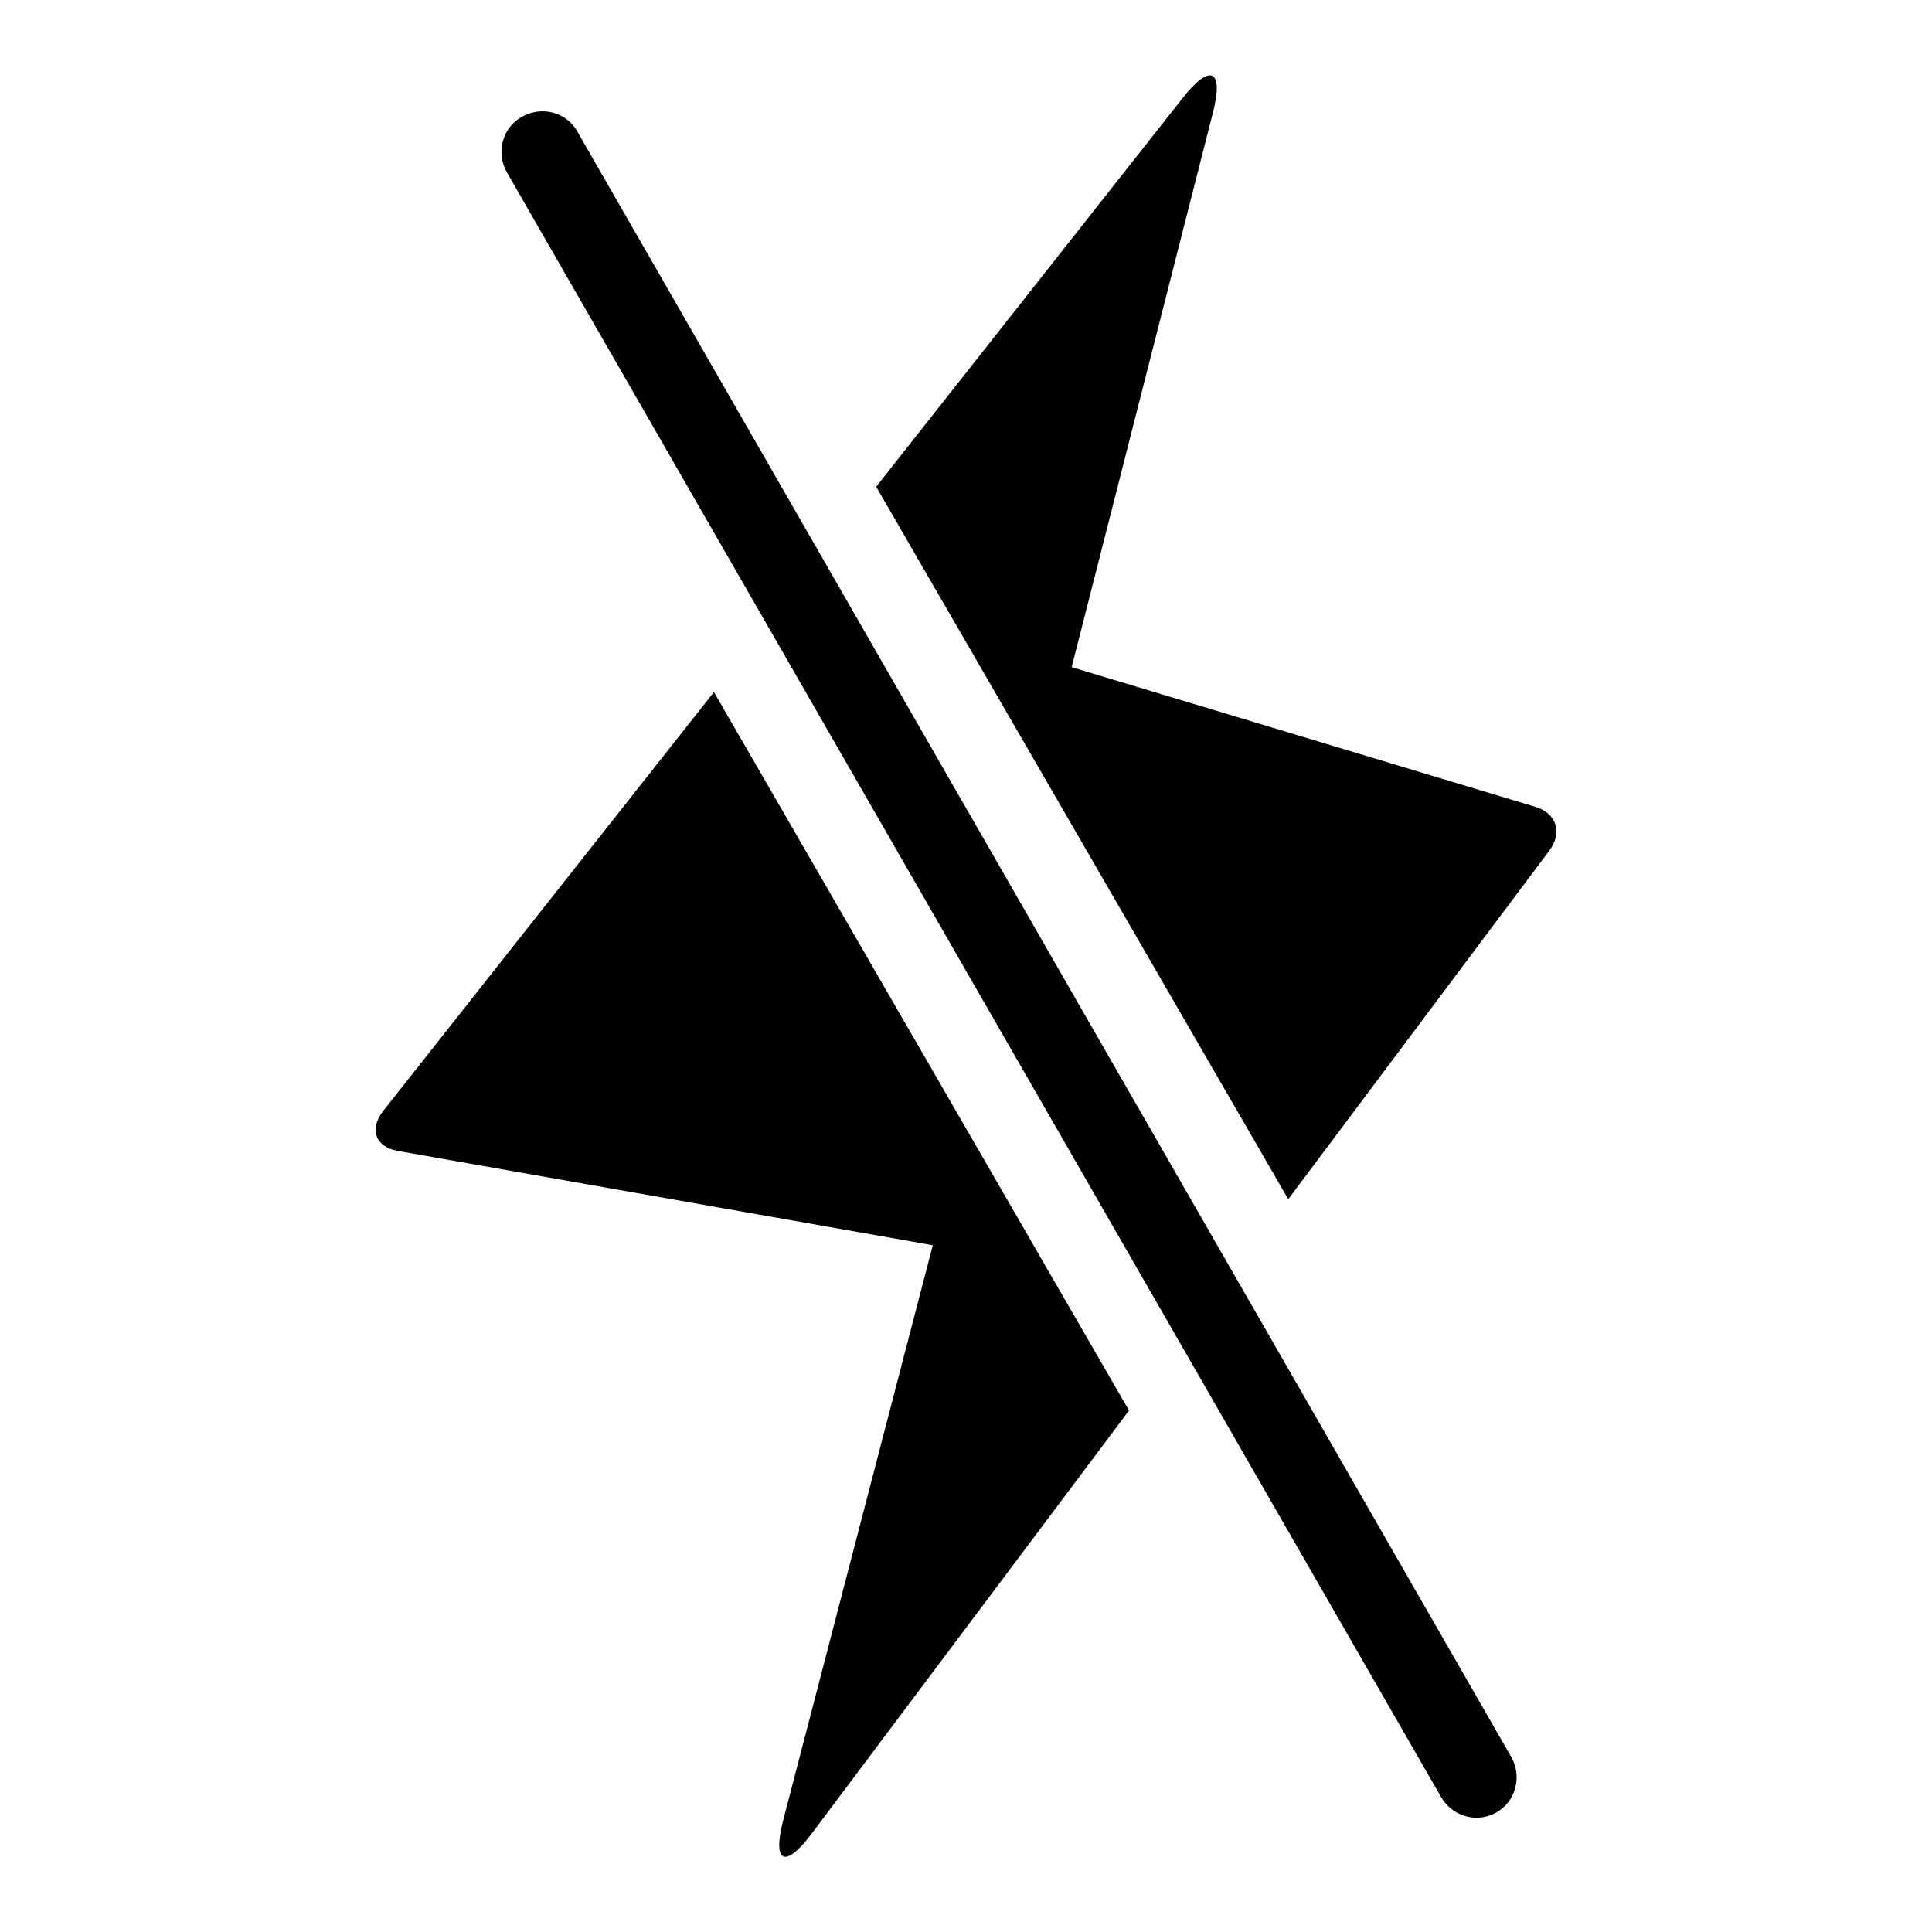
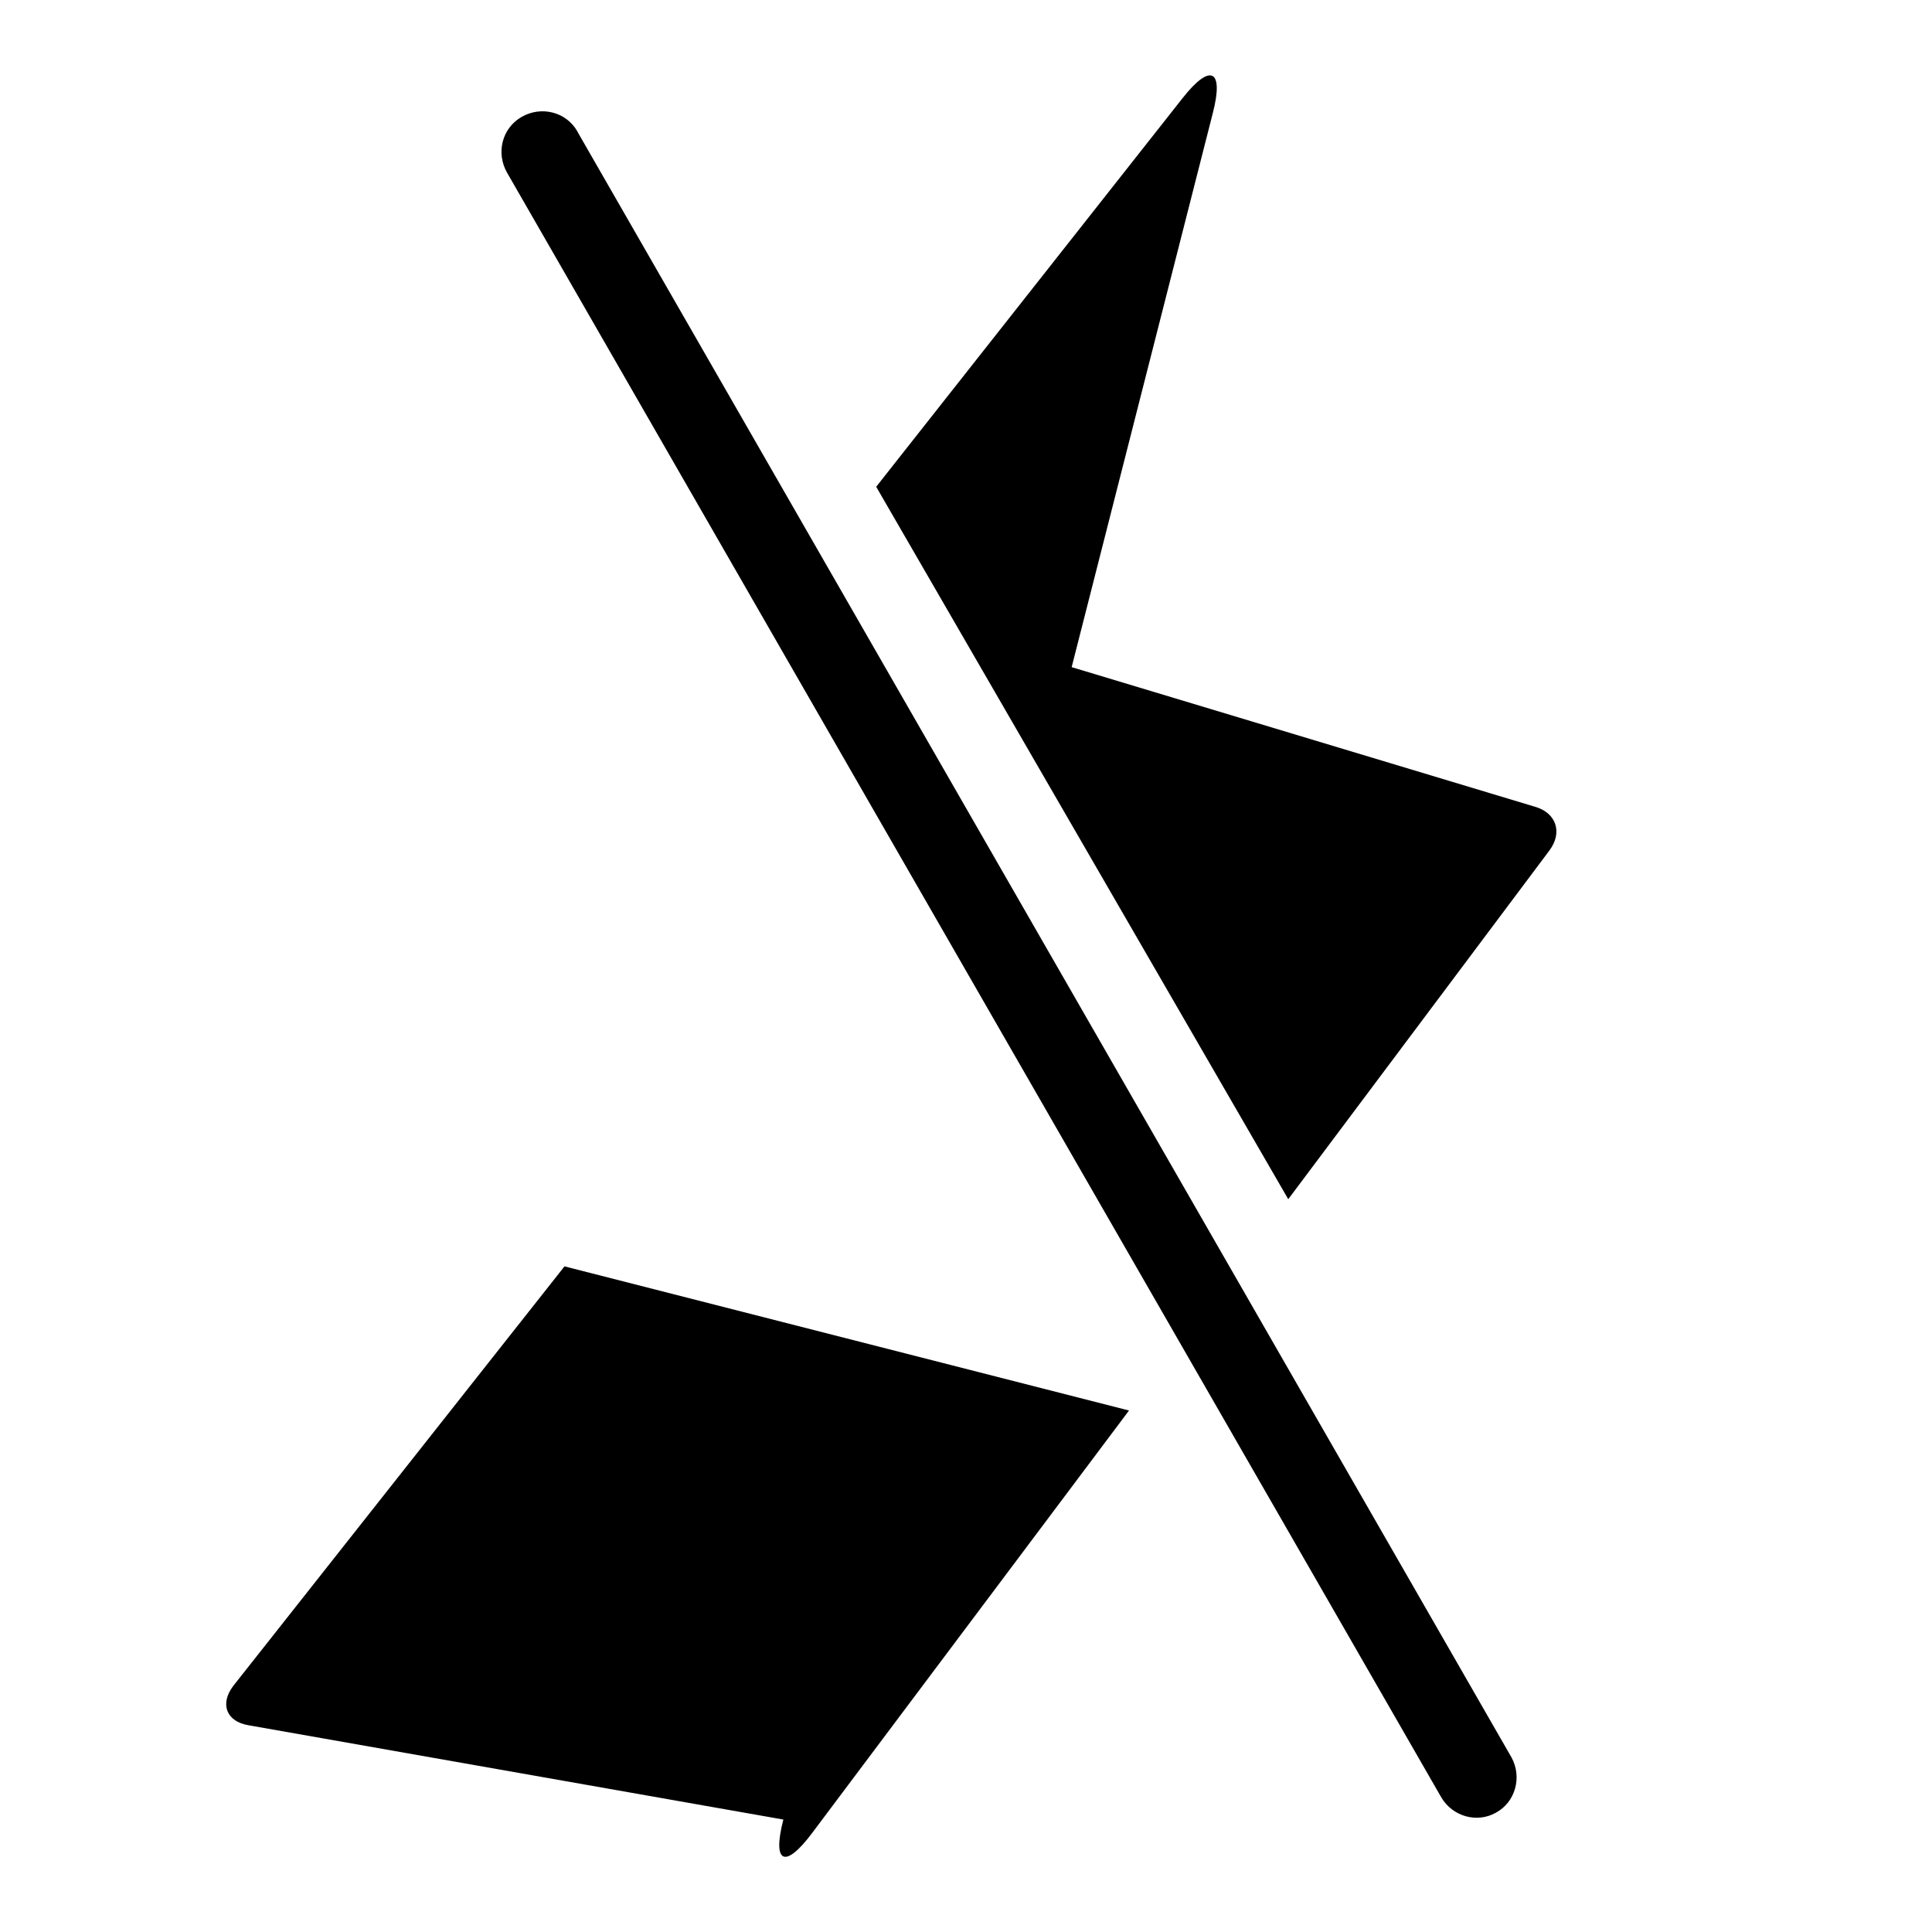
<svg xmlns="http://www.w3.org/2000/svg" version="1.1" x="0px" y="0px" viewBox="0 0 256 256" enable-background="new 0 0 256 256" xml:space="preserve">
  <g>
-     <path fill="#000000" d="M170.7,158.9l-54.6-94.4L156.7,13c3.7-4.7,5.5-3.8,4,2l-18.7,73.4l61.4,18.5c2.8,0.8,3.7,3.4,1.9,5.8 L170.7,158.9L170.7,158.9z M149.6,186.9l-42,56c-3.6,4.8-5.3,4-3.8-1.8l19.8-76.1l-70.9-12.5c-2.9-0.5-3.8-2.8-2-5.2l43.9-55.6 L149.6,186.9L149.6,186.9z M67.2,22.9c-1.5-2.6-0.7-5.9,1.9-7.4c2.6-1.5,5.9-0.7,7.4,1.9c0,0.1,0.1,0.1,0.1,0.2l123.7,215.3 c1.4,2.6,0.5,5.9-2.1,7.3c-2.5,1.4-5.7,0.5-7.2-2L67.2,22.9z" />
+     <path fill="#000000" d="M170.7,158.9l-54.6-94.4L156.7,13c3.7-4.7,5.5-3.8,4,2l-18.7,73.4l61.4,18.5c2.8,0.8,3.7,3.4,1.9,5.8 L170.7,158.9L170.7,158.9z M149.6,186.9l-42,56c-3.6,4.8-5.3,4-3.8-1.8l-70.9-12.5c-2.9-0.5-3.8-2.8-2-5.2l43.9-55.6 L149.6,186.9L149.6,186.9z M67.2,22.9c-1.5-2.6-0.7-5.9,1.9-7.4c2.6-1.5,5.9-0.7,7.4,1.9c0,0.1,0.1,0.1,0.1,0.2l123.7,215.3 c1.4,2.6,0.5,5.9-2.1,7.3c-2.5,1.4-5.7,0.5-7.2-2L67.2,22.9z" />
  </g>
</svg>